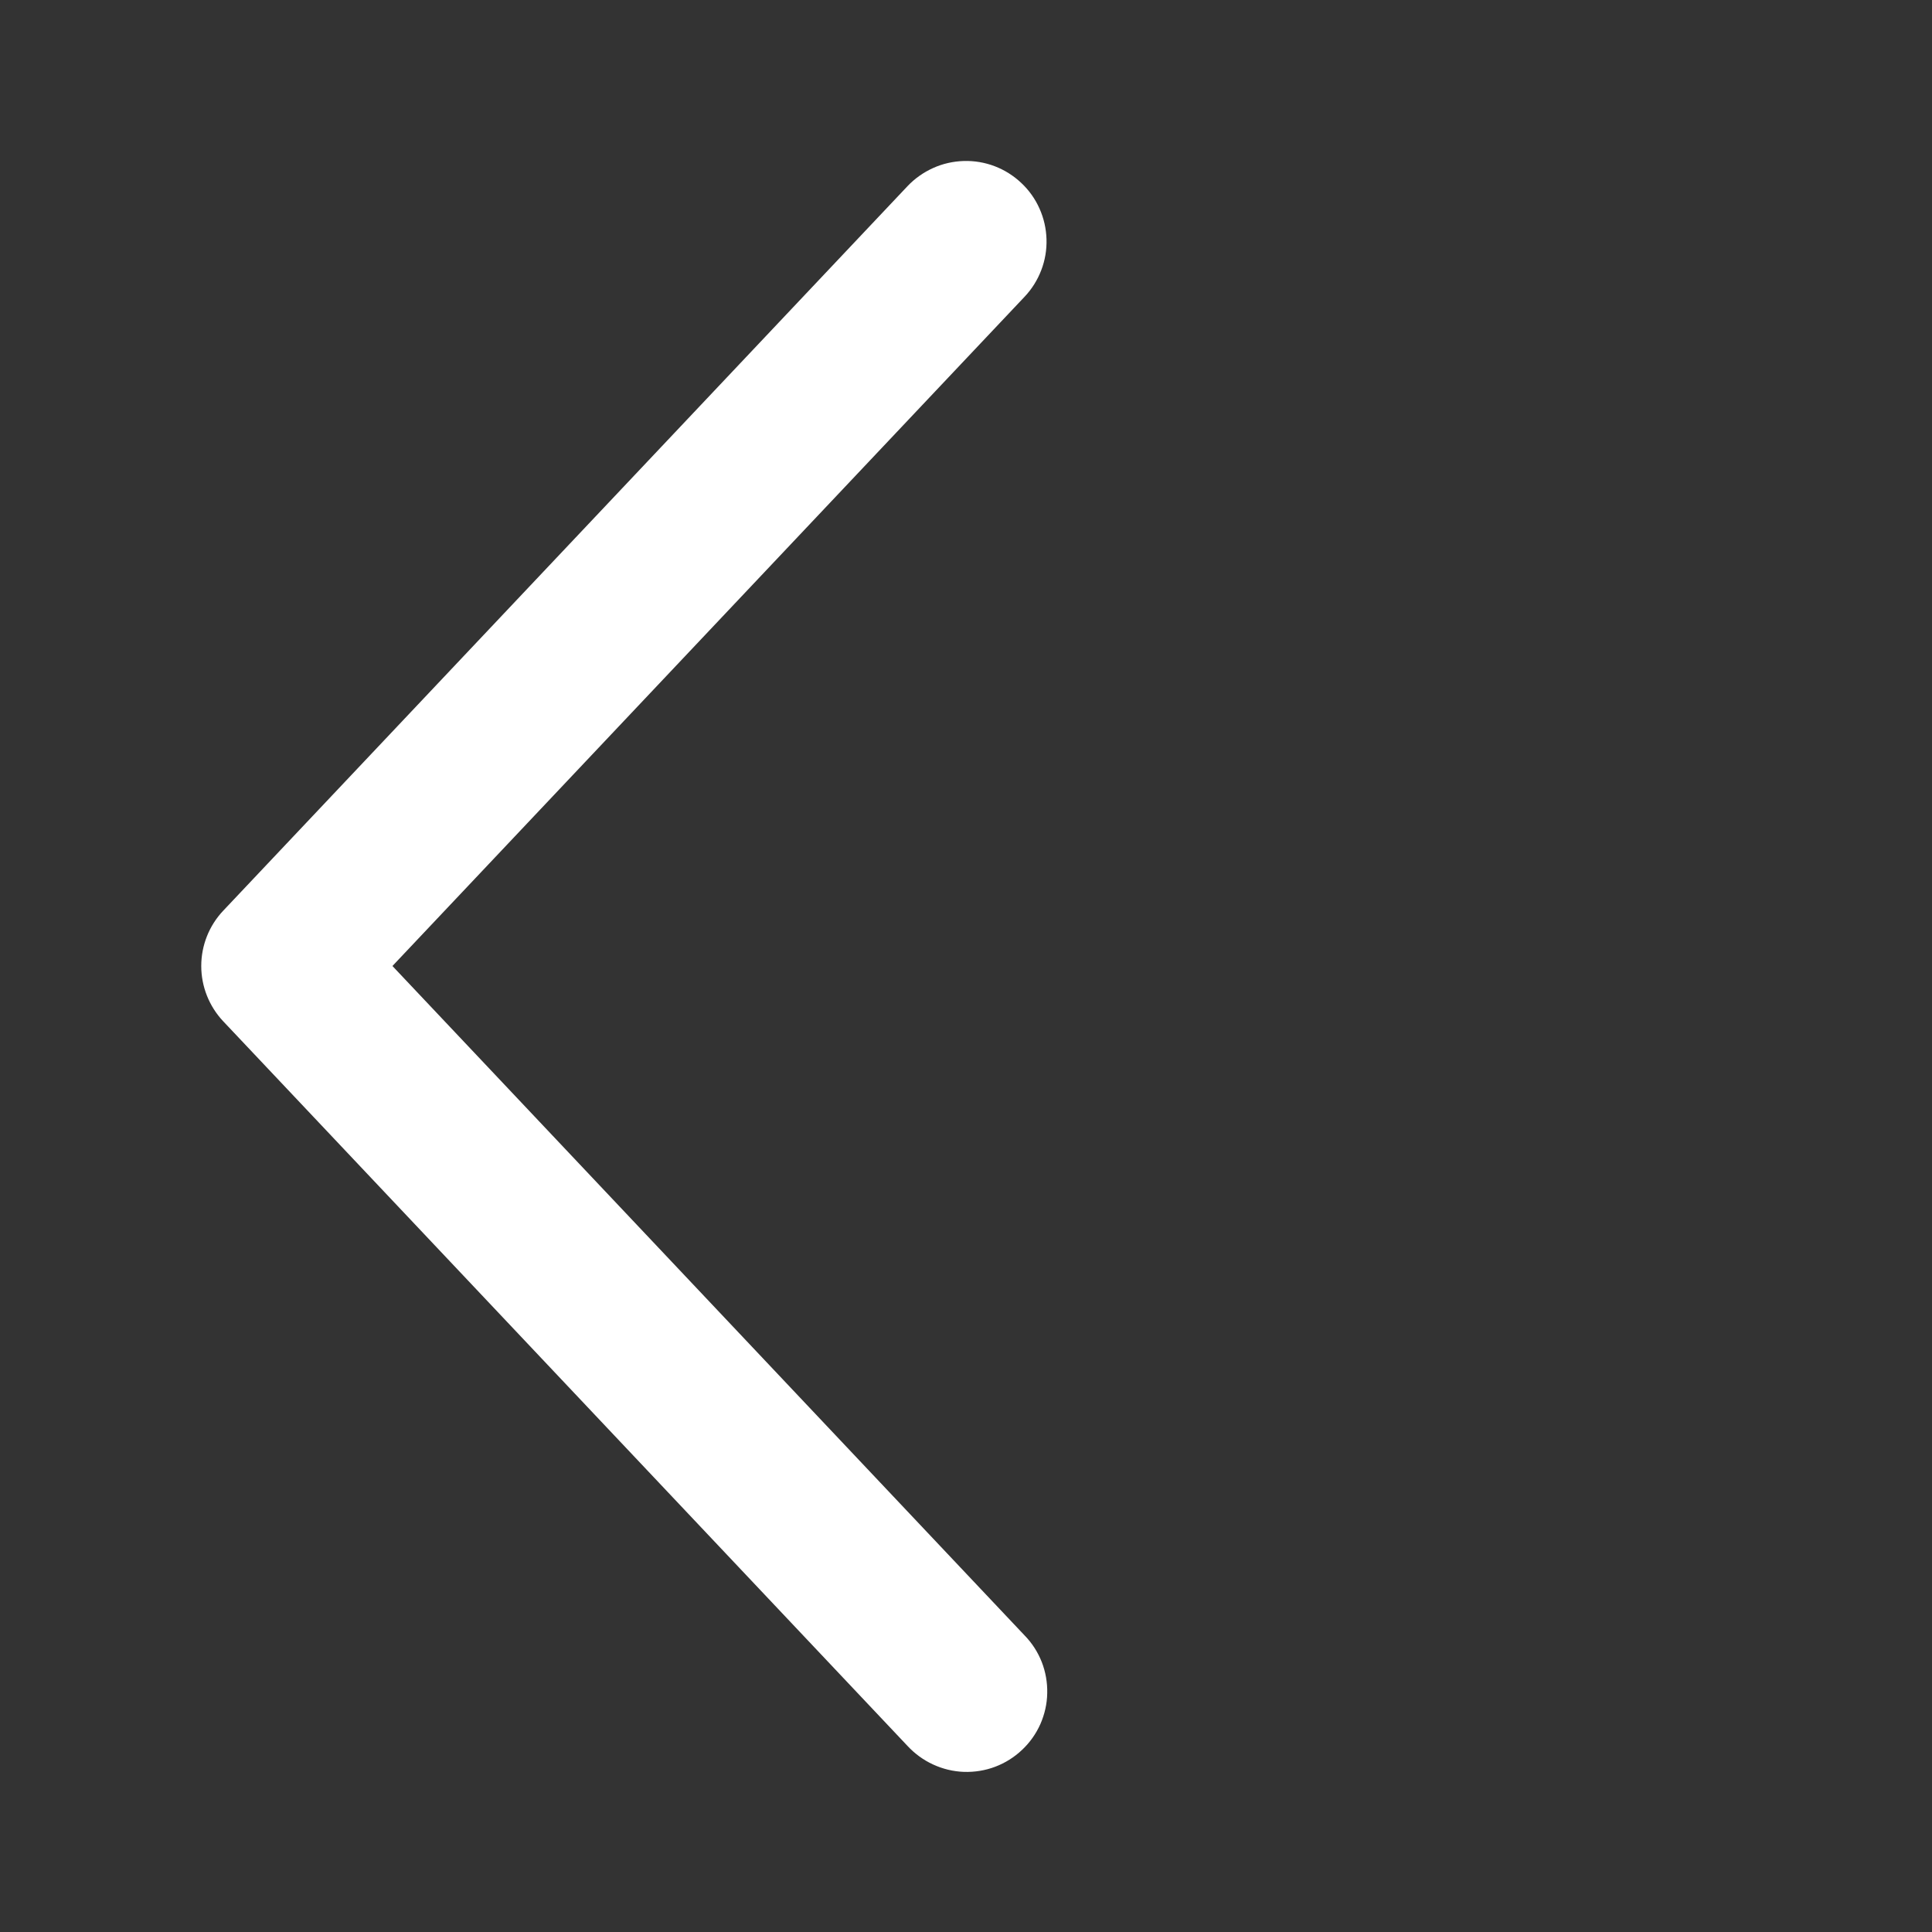
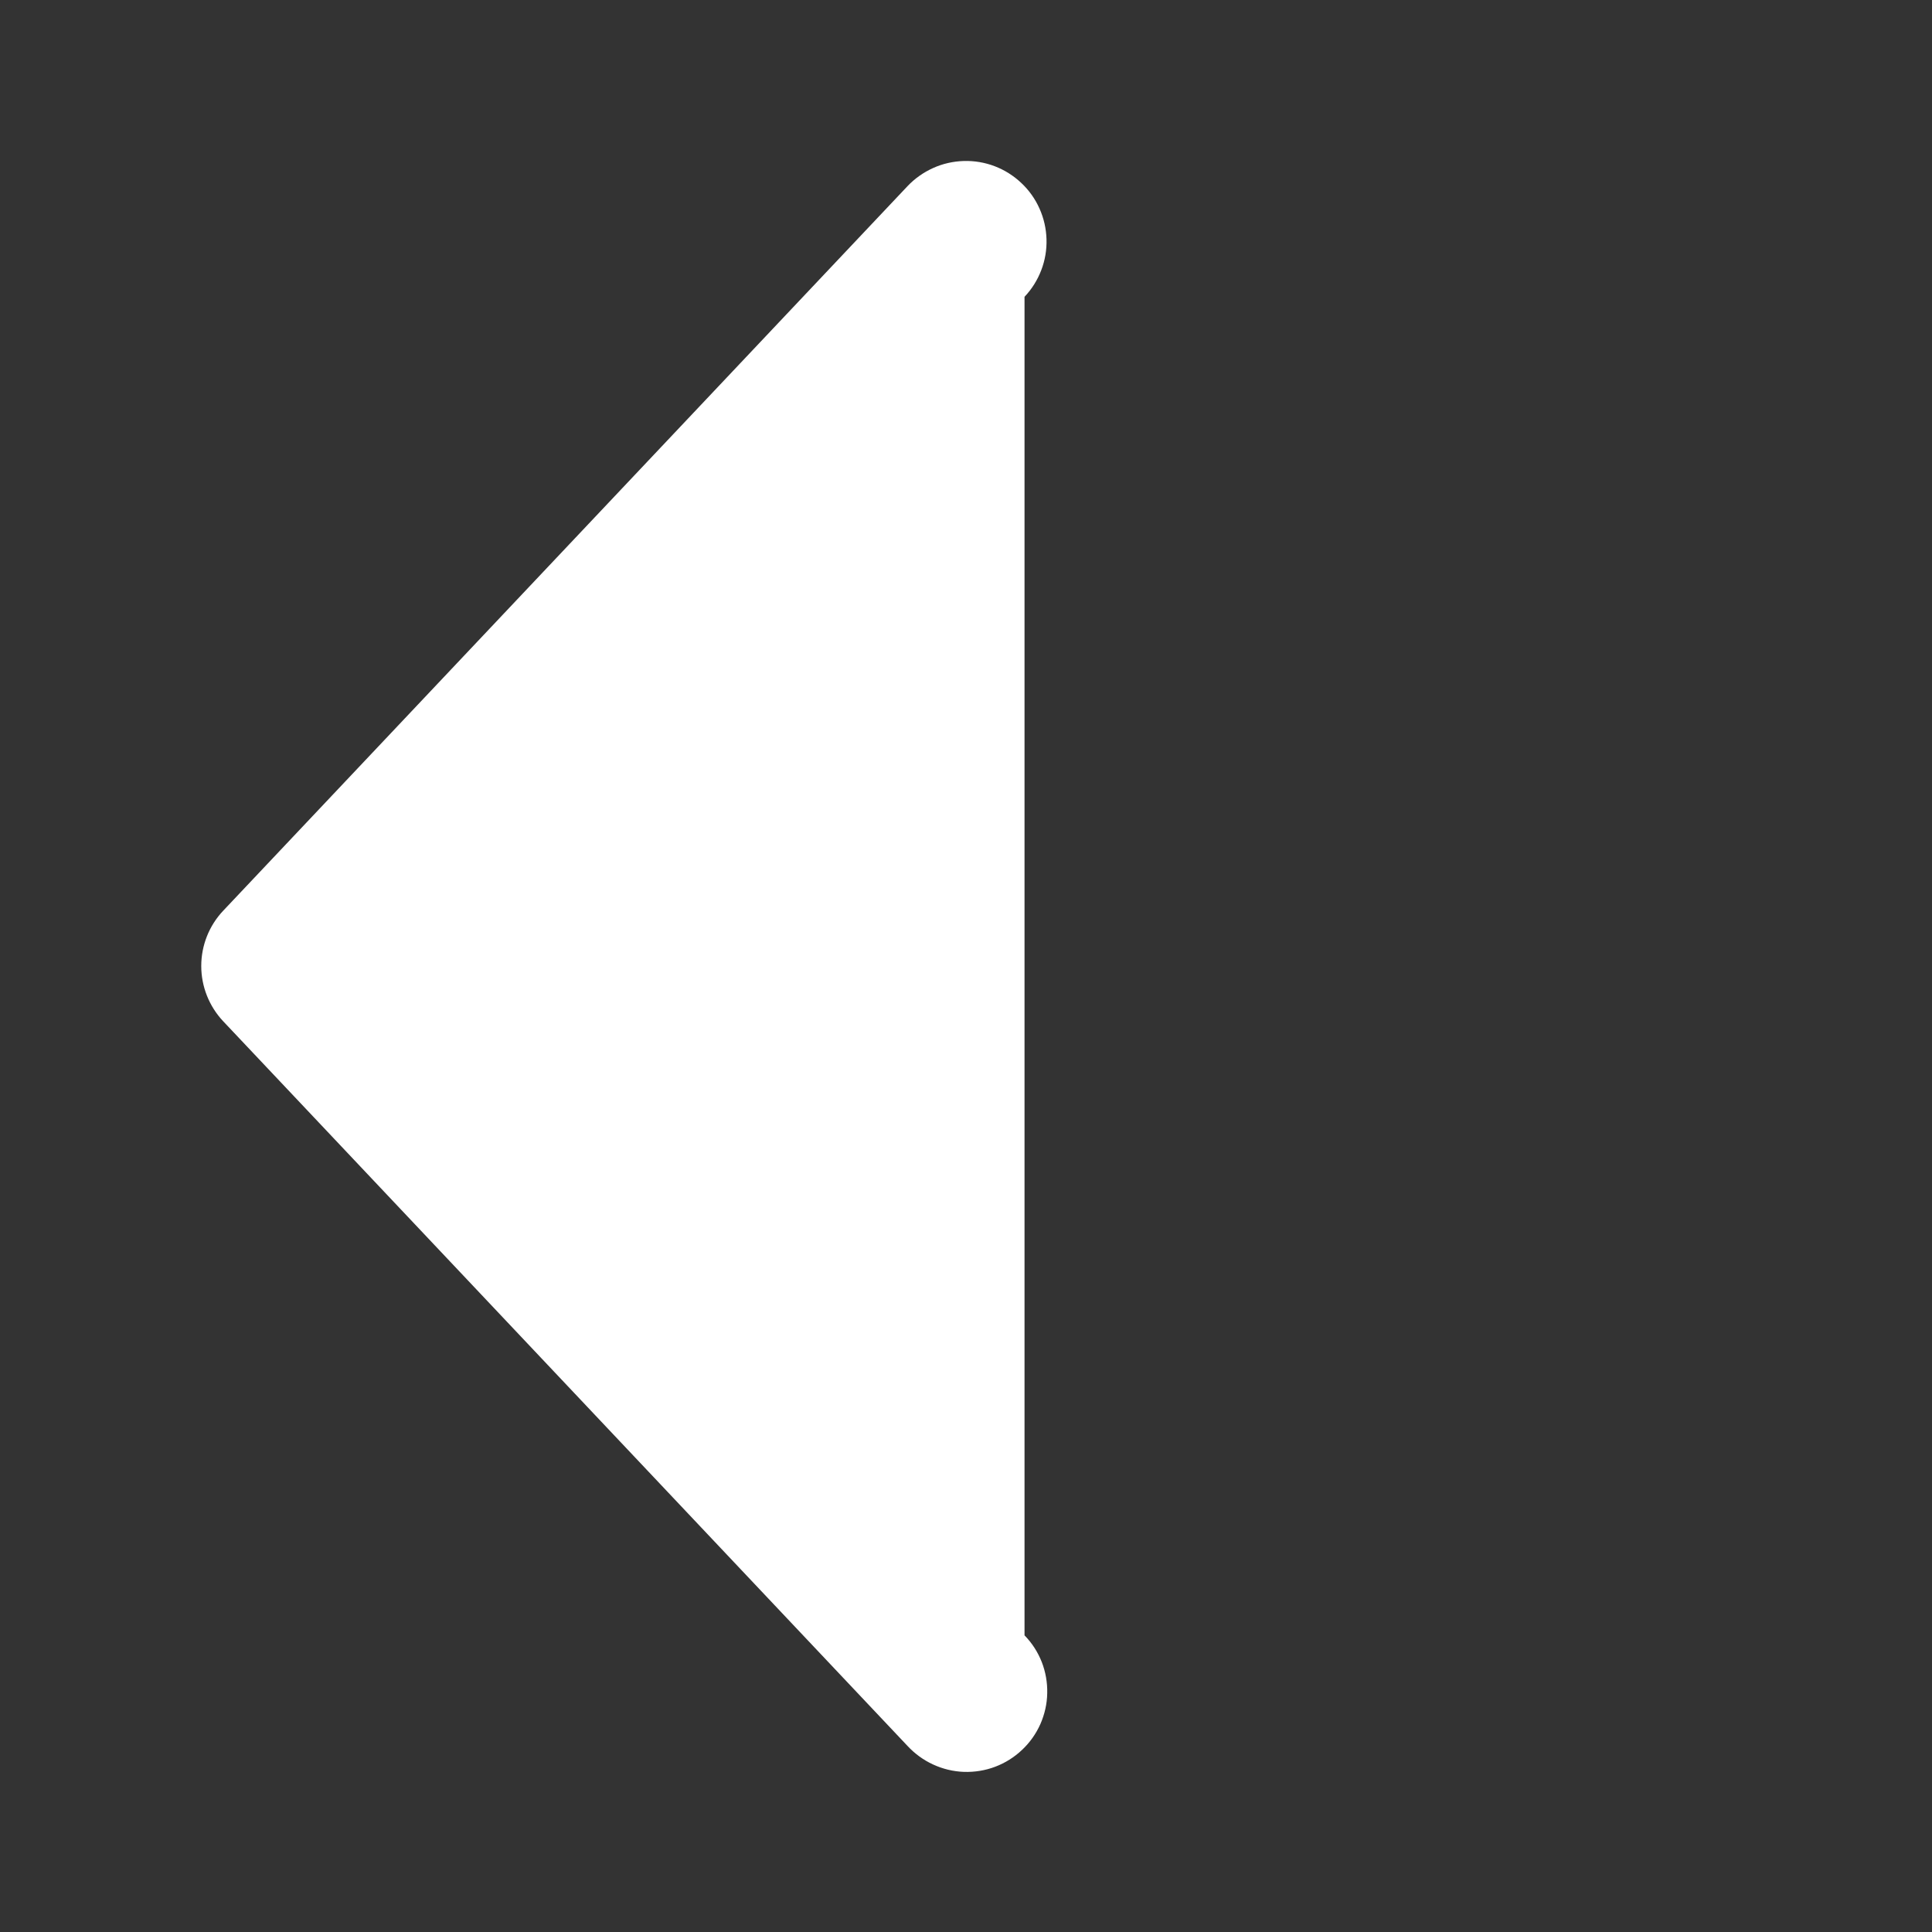
<svg xmlns="http://www.w3.org/2000/svg" width="24" height="24" viewBox="0 0 24 24" fill="none">
  <rect x="0" y="0" width="24" height="24" fill="#333333" stroke="none" />
-   <path d="M12.727 3.687C12.818 3.591 12.888 3.479 12.935 3.356C12.982 3.234 13.004 3.103 13 2.971C12.996 2.84 12.967 2.711 12.913 2.591C12.86 2.471 12.783 2.363 12.687 2.273C12.592 2.183 12.48 2.112 12.357 2.065C12.234 2.018 12.103 1.996 11.972 2C11.841 2.004 11.711 2.033 11.592 2.087C11.472 2.141 11.364 2.217 11.273 2.313L2.773 11.313C2.598 11.498 2.5 11.744 2.5 12C2.5 12.255 2.598 12.501 2.773 12.687L11.273 21.688C11.363 21.785 11.471 21.864 11.591 21.919C11.712 21.975 11.842 22.006 11.974 22.011C12.107 22.015 12.239 21.994 12.363 21.947C12.487 21.9 12.6 21.829 12.696 21.738C12.793 21.647 12.87 21.538 12.924 21.417C12.977 21.296 13.007 21.166 13.009 21.033C13.012 20.901 12.989 20.769 12.941 20.646C12.892 20.522 12.82 20.41 12.727 20.315L4.875 12L12.727 3.687Z" fill="white" />
+   <path d="M12.727 3.687C12.818 3.591 12.888 3.479 12.935 3.356C12.982 3.234 13.004 3.103 13 2.971C12.996 2.84 12.967 2.711 12.913 2.591C12.86 2.471 12.783 2.363 12.687 2.273C12.592 2.183 12.48 2.112 12.357 2.065C12.234 2.018 12.103 1.996 11.972 2C11.841 2.004 11.711 2.033 11.592 2.087C11.472 2.141 11.364 2.217 11.273 2.313L2.773 11.313C2.598 11.498 2.5 11.744 2.5 12C2.5 12.255 2.598 12.501 2.773 12.687L11.273 21.688C11.363 21.785 11.471 21.864 11.591 21.919C11.712 21.975 11.842 22.006 11.974 22.011C12.107 22.015 12.239 21.994 12.363 21.947C12.487 21.9 12.6 21.829 12.696 21.738C12.793 21.647 12.87 21.538 12.924 21.417C12.977 21.296 13.007 21.166 13.009 21.033C13.012 20.901 12.989 20.769 12.941 20.646C12.892 20.522 12.82 20.41 12.727 20.315L12.727 3.687Z" fill="white" />
</svg>